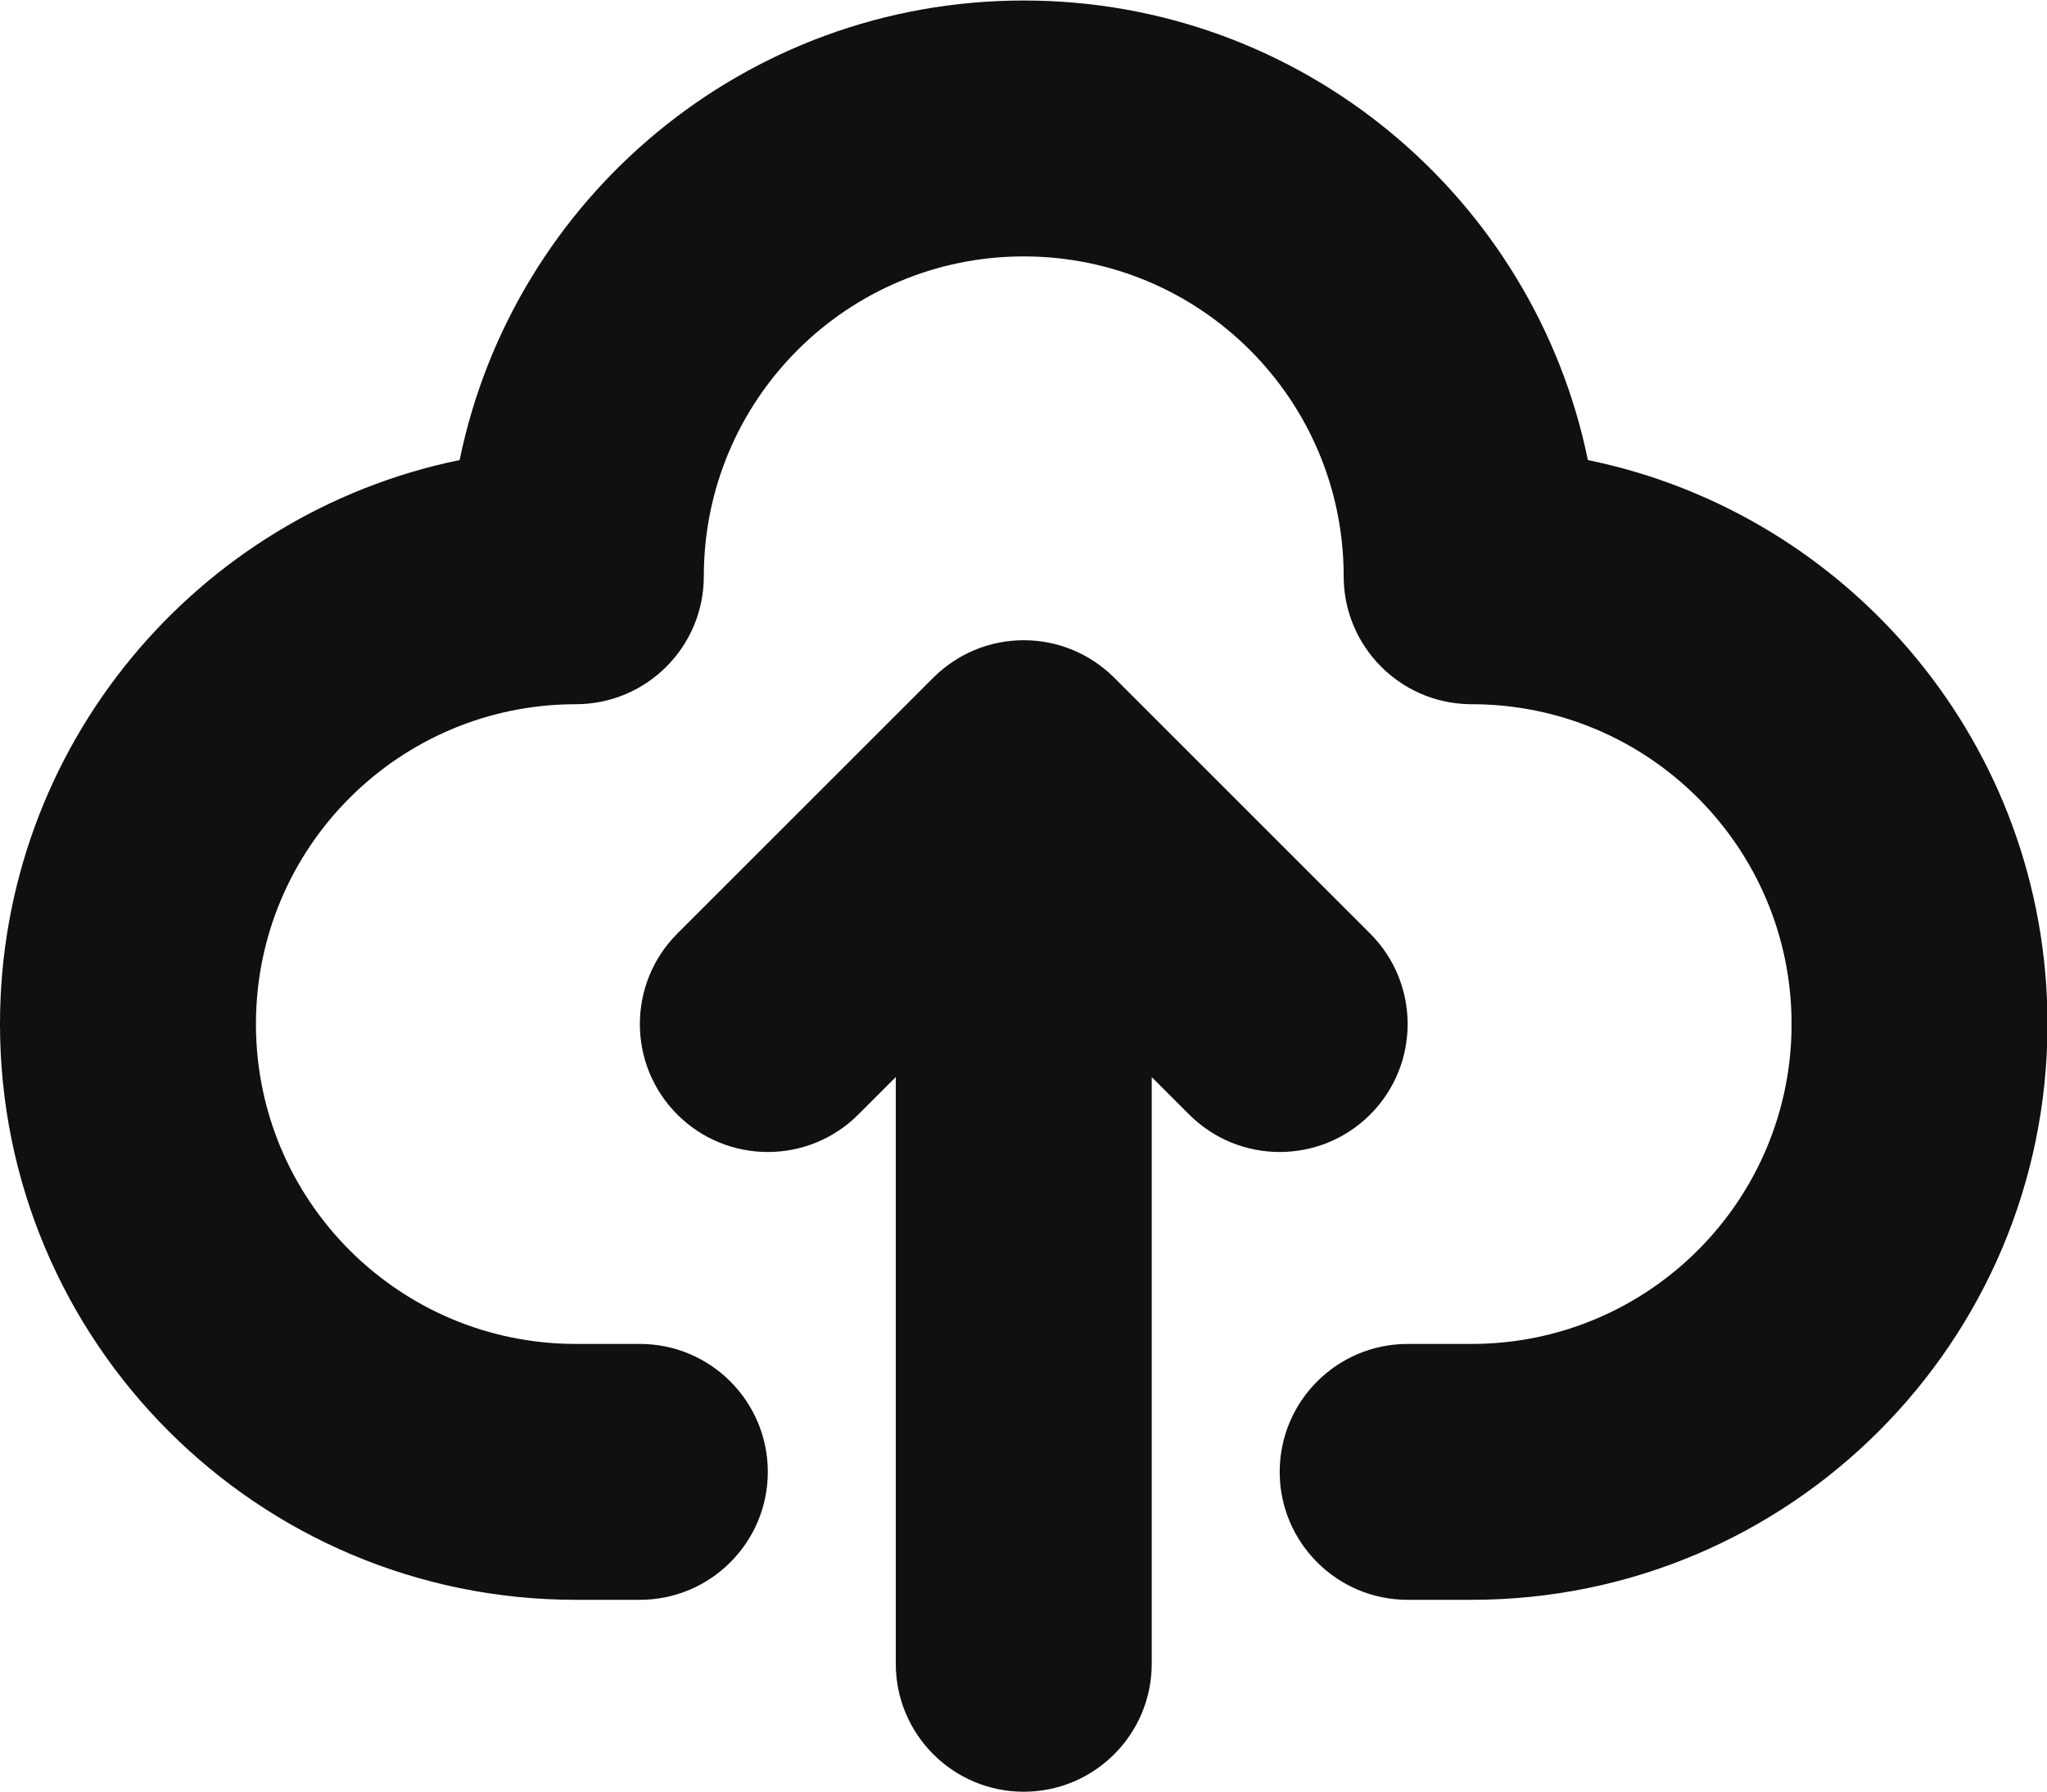
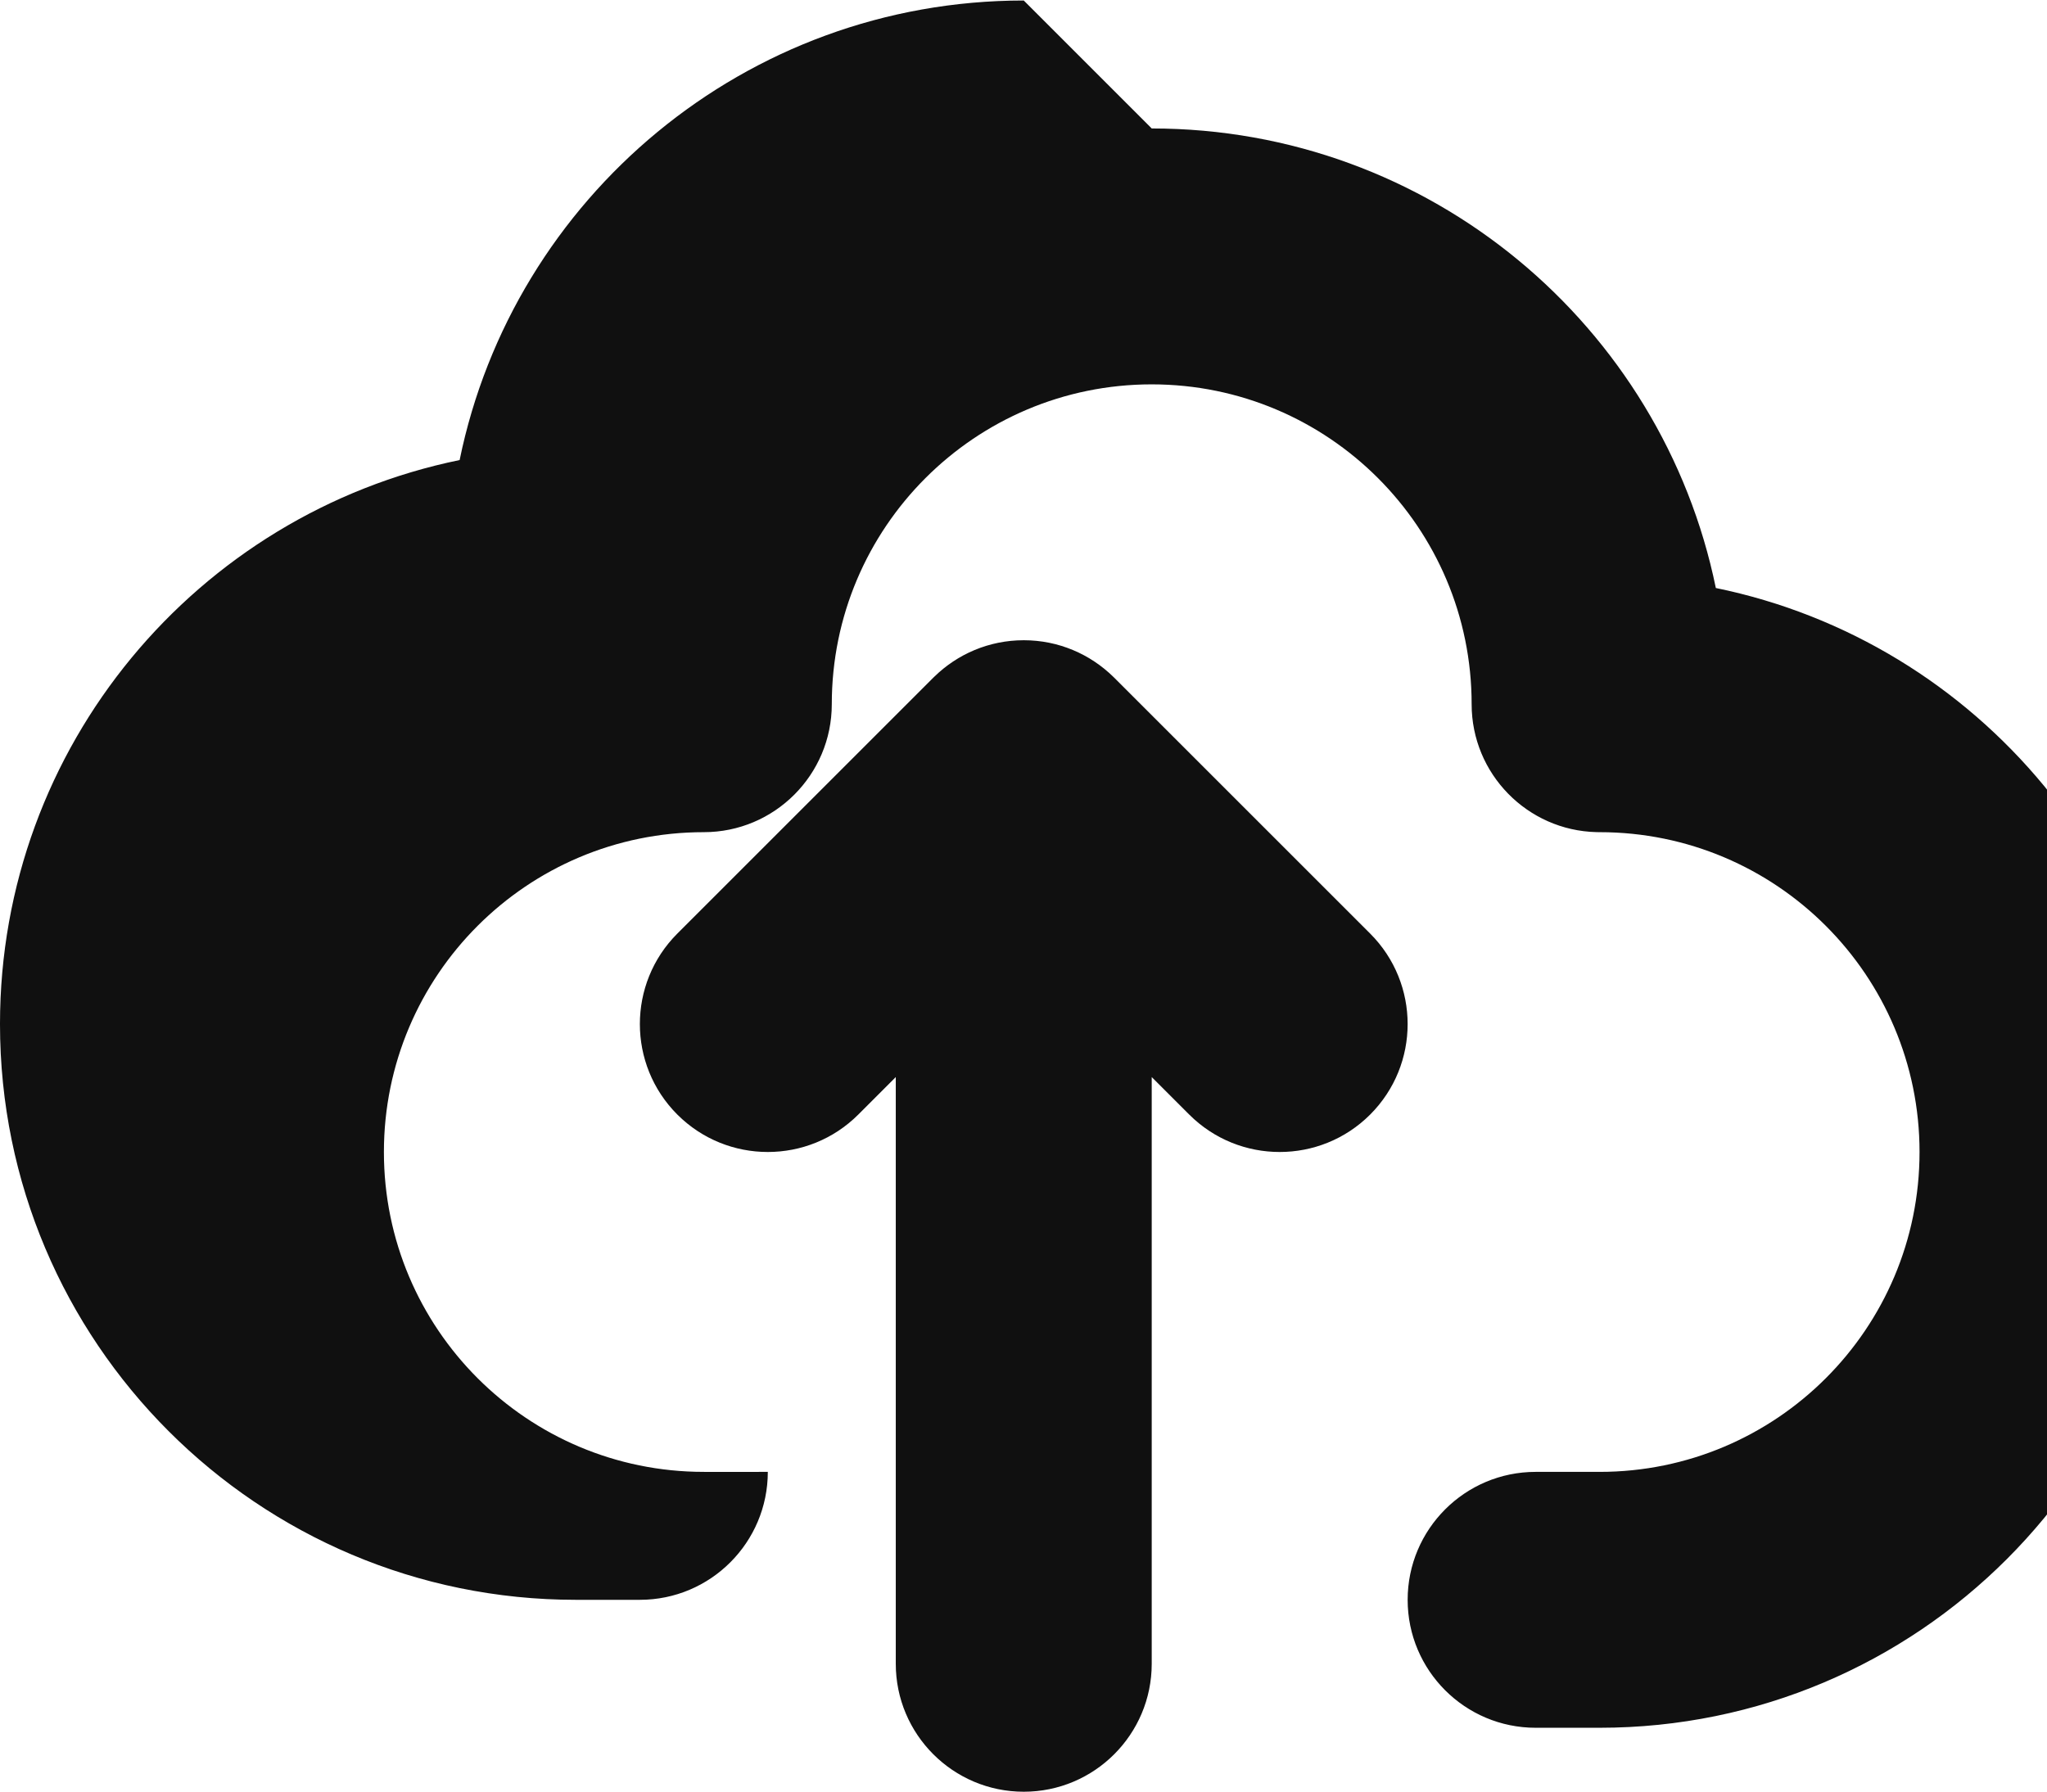
<svg xmlns="http://www.w3.org/2000/svg" clip-rule="evenodd" fill="#101010" fill-rule="evenodd" height="116.7" preserveAspectRatio="xMidYMid meet" stroke-linejoin="round" stroke-miterlimit="2" version="1" viewBox="0.0 8.3 133.3 116.7" width="133.3" zoomAndPan="magnify">
  <g id="change1_1">
-     <path d="M60.838,52.38c-0.021,0.019 -0.043,0.04 -0.064,0.061l-16.667,16.666c-3.252,3.253 -3.252,8.533 0,11.786c3.253,3.252 8.533,3.252 11.786,-0l2.44,-2.441l0,38.215c0,4.599 3.734,8.333 8.334,8.333c4.599,-0 8.333,-3.734 8.333,-8.333l-0,-38.215l2.441,2.441c3.252,3.252 8.533,3.252 11.785,-0c3.252,-3.253 3.252,-8.533 -0,-11.786l-16.667,-16.666c-0.021,-0.021 -0.042,-0.042 -0.064,-0.061c-1.503,-1.472 -3.56,-2.38 -5.828,-2.38c-2.268,-0 -4.326,0.908 -5.829,2.38Zm5.829,-44.047l-0,0c-18.118,0 -33.235,12.849 -36.736,29.931c-17.083,3.502 -29.931,18.618 -29.931,36.736l-0,0c-0,20.711 16.789,37.5 37.5,37.5l4.167,-0c4.599,-0 8.333,-3.734 8.333,-8.333c-0,-4.6 -3.734,-8.334 -8.333,-8.334l-4.012,0.002c-0.052,-0.001 -0.103,-0.002 -0.155,-0.002c-11.506,0 -20.833,-9.327 -20.833,-20.833c-0,-0 -0,-0 -0,-0c-0,-11.506 9.327,-20.833 20.833,-20.833c4.599,-0 8.333,-3.734 8.333,-8.334c0,-11.506 9.328,-20.833 20.834,-20.833c-0,-0 -0,-0 -0,-0c11.506,0 20.833,9.327 20.833,20.833c0,4.532 3.625,8.224 8.131,8.331c0.067,0.002 0.135,0.003 0.202,0.003c11.506,-0 20.834,9.327 20.834,20.833l-0,0c-0,11.506 -9.328,20.833 -20.834,20.833l-4.166,0c-4.6,0 -8.334,3.734 -8.334,8.334c0,4.599 3.734,8.333 8.334,8.333l4.166,0c20.711,0 37.5,-16.789 37.5,-37.5l0,-0c0,-18.118 -12.848,-33.234 -29.931,-36.736c-3.501,-17.082 -18.618,-29.931 -36.735,-29.931Z" fill="inherit" />
+     <path d="M60.838,52.38c-0.021,0.019 -0.043,0.04 -0.064,0.061l-16.667,16.666c-3.252,3.253 -3.252,8.533 0,11.786c3.253,3.252 8.533,3.252 11.786,-0l2.44,-2.441l0,38.215c0,4.599 3.734,8.333 8.334,8.333c4.599,-0 8.333,-3.734 8.333,-8.333l-0,-38.215l2.441,2.441c3.252,3.252 8.533,3.252 11.785,-0c3.252,-3.253 3.252,-8.533 -0,-11.786l-16.667,-16.666c-0.021,-0.021 -0.042,-0.042 -0.064,-0.061c-1.503,-1.472 -3.56,-2.38 -5.828,-2.38c-2.268,-0 -4.326,0.908 -5.829,2.38Zm5.829,-44.047l-0,0c-18.118,0 -33.235,12.849 -36.736,29.931c-17.083,3.502 -29.931,18.618 -29.931,36.736l-0,0c-0,20.711 16.789,37.5 37.5,37.5l4.167,-0c4.599,-0 8.333,-3.734 8.333,-8.333l-4.012,0.002c-0.052,-0.001 -0.103,-0.002 -0.155,-0.002c-11.506,0 -20.833,-9.327 -20.833,-20.833c-0,-0 -0,-0 -0,-0c-0,-11.506 9.327,-20.833 20.833,-20.833c4.599,-0 8.333,-3.734 8.333,-8.334c0,-11.506 9.328,-20.833 20.834,-20.833c-0,-0 -0,-0 -0,-0c11.506,0 20.833,9.327 20.833,20.833c0,4.532 3.625,8.224 8.131,8.331c0.067,0.002 0.135,0.003 0.202,0.003c11.506,-0 20.834,9.327 20.834,20.833l-0,0c-0,11.506 -9.328,20.833 -20.834,20.833l-4.166,0c-4.6,0 -8.334,3.734 -8.334,8.334c0,4.599 3.734,8.333 8.334,8.333l4.166,0c20.711,0 37.5,-16.789 37.5,-37.5l0,-0c0,-18.118 -12.848,-33.234 -29.931,-36.736c-3.501,-17.082 -18.618,-29.931 -36.735,-29.931Z" fill="inherit" />
  </g>
</svg>